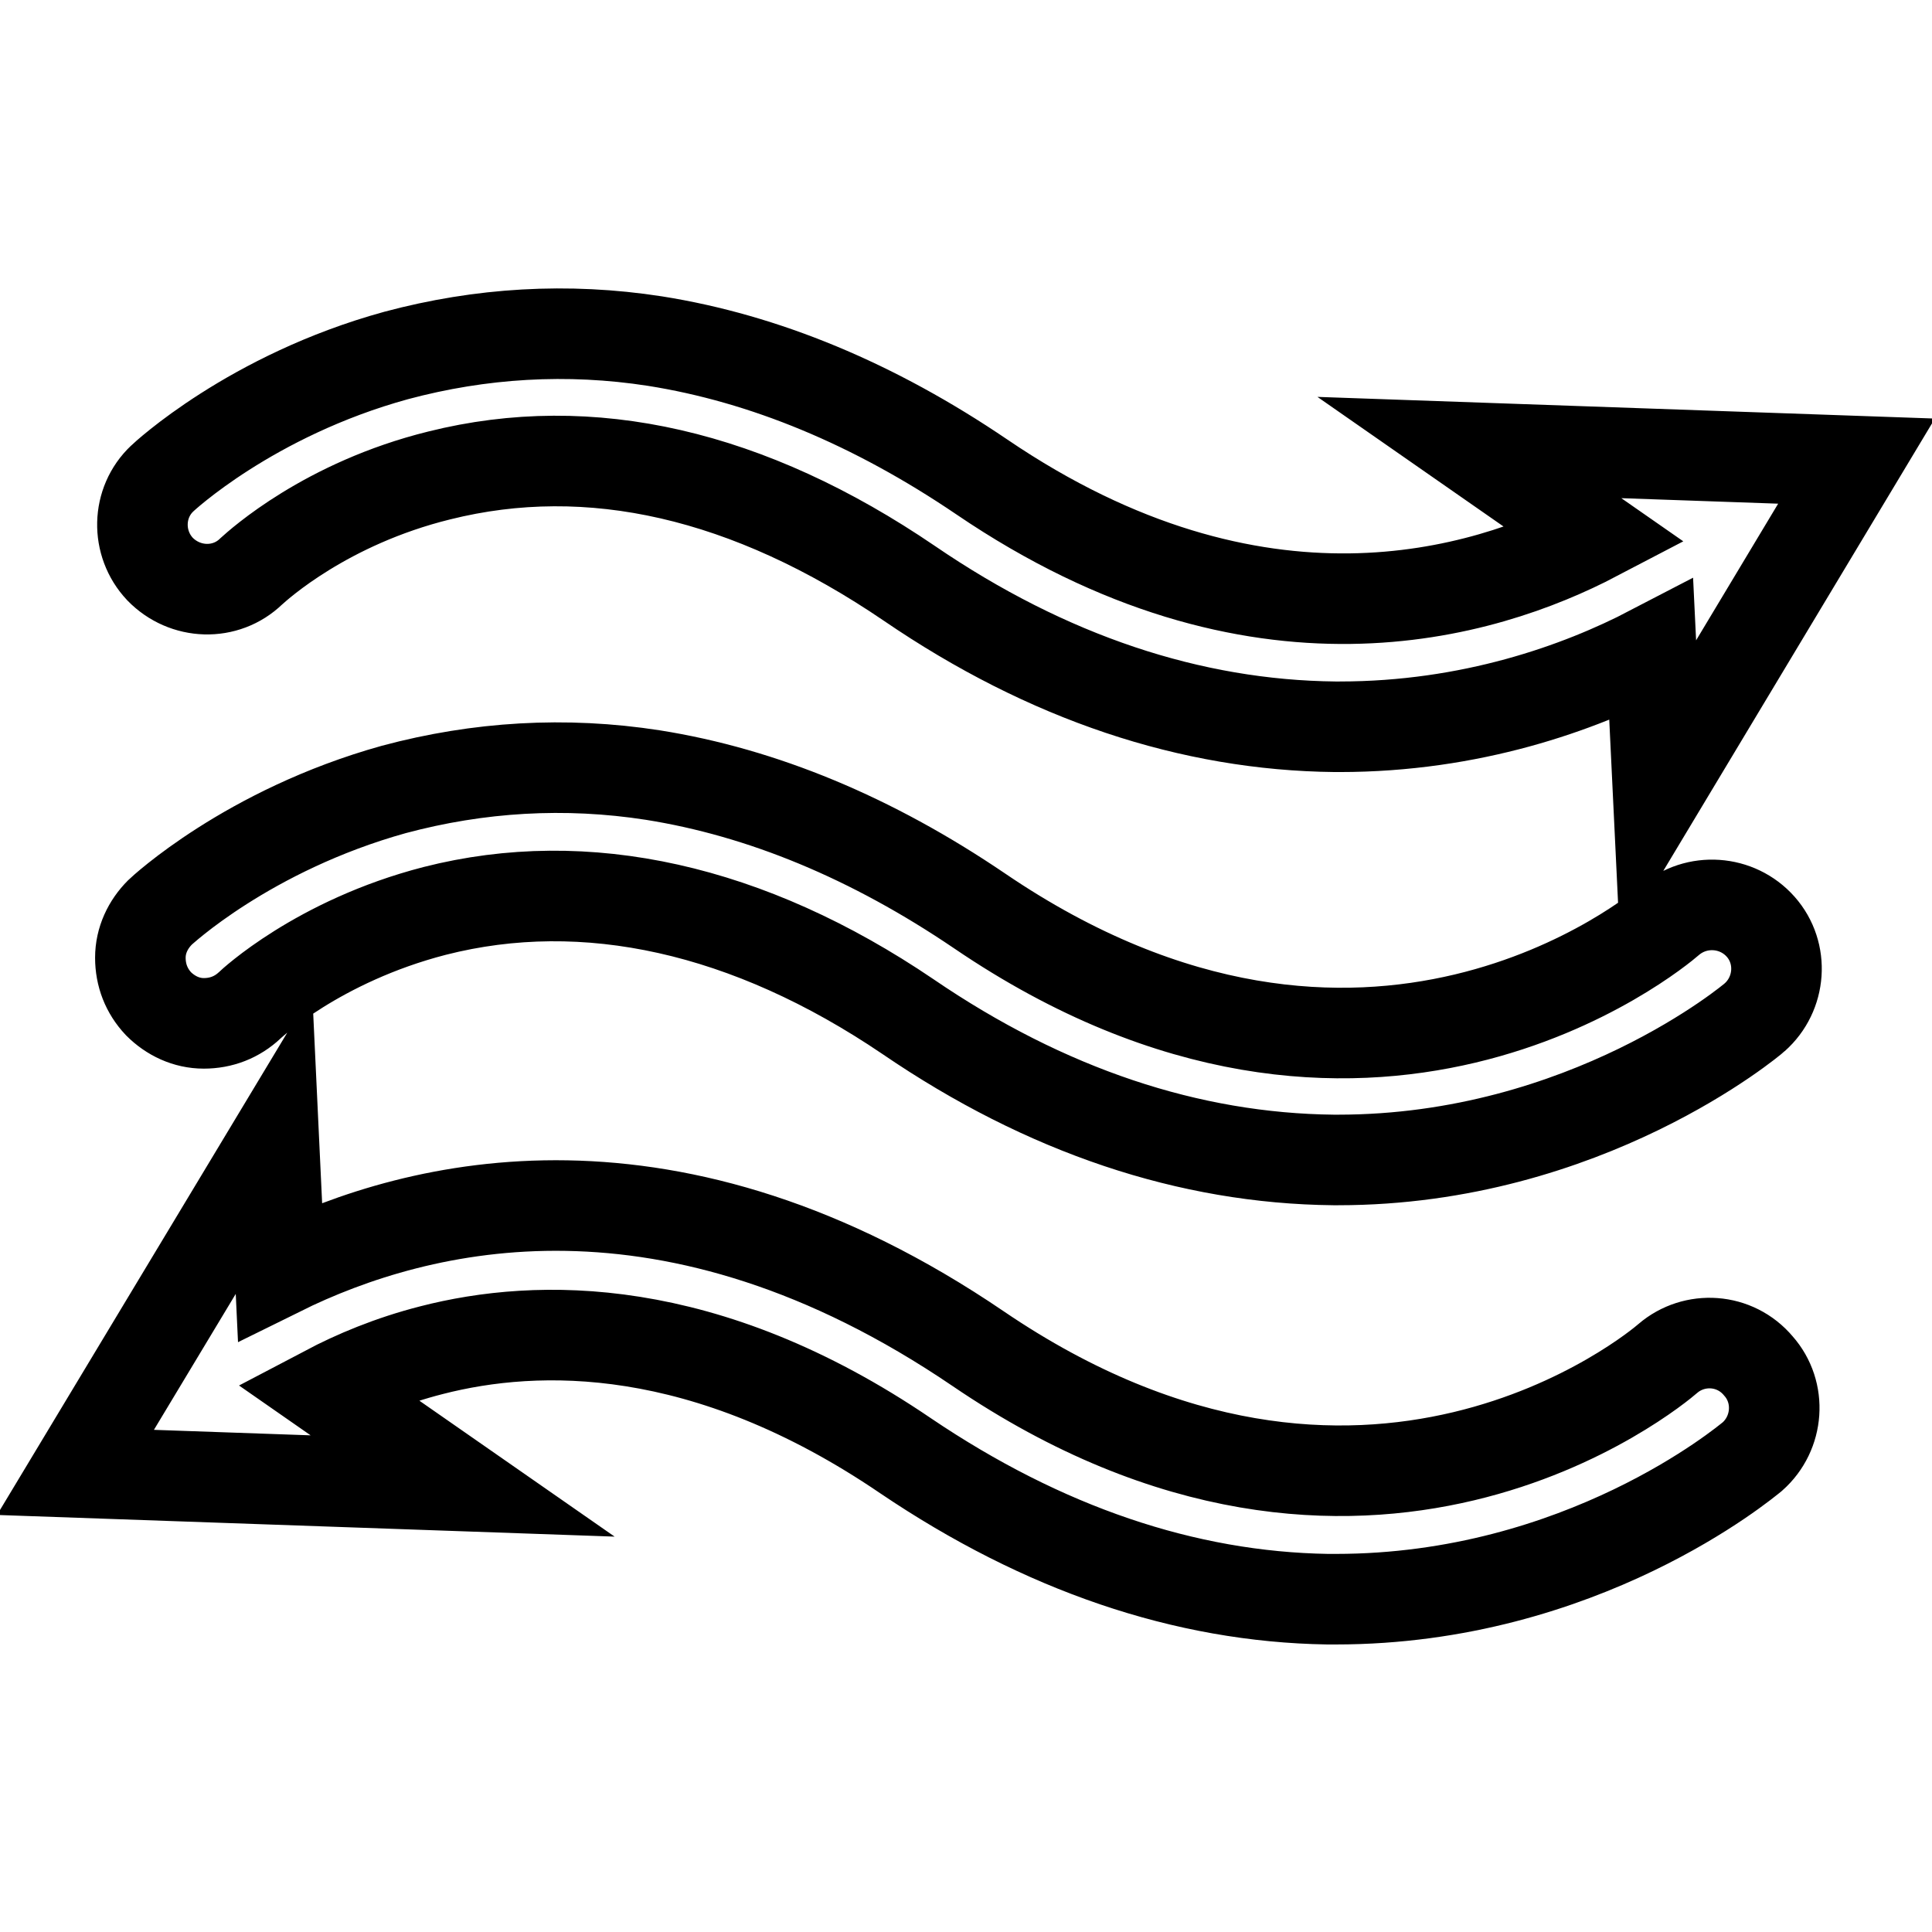
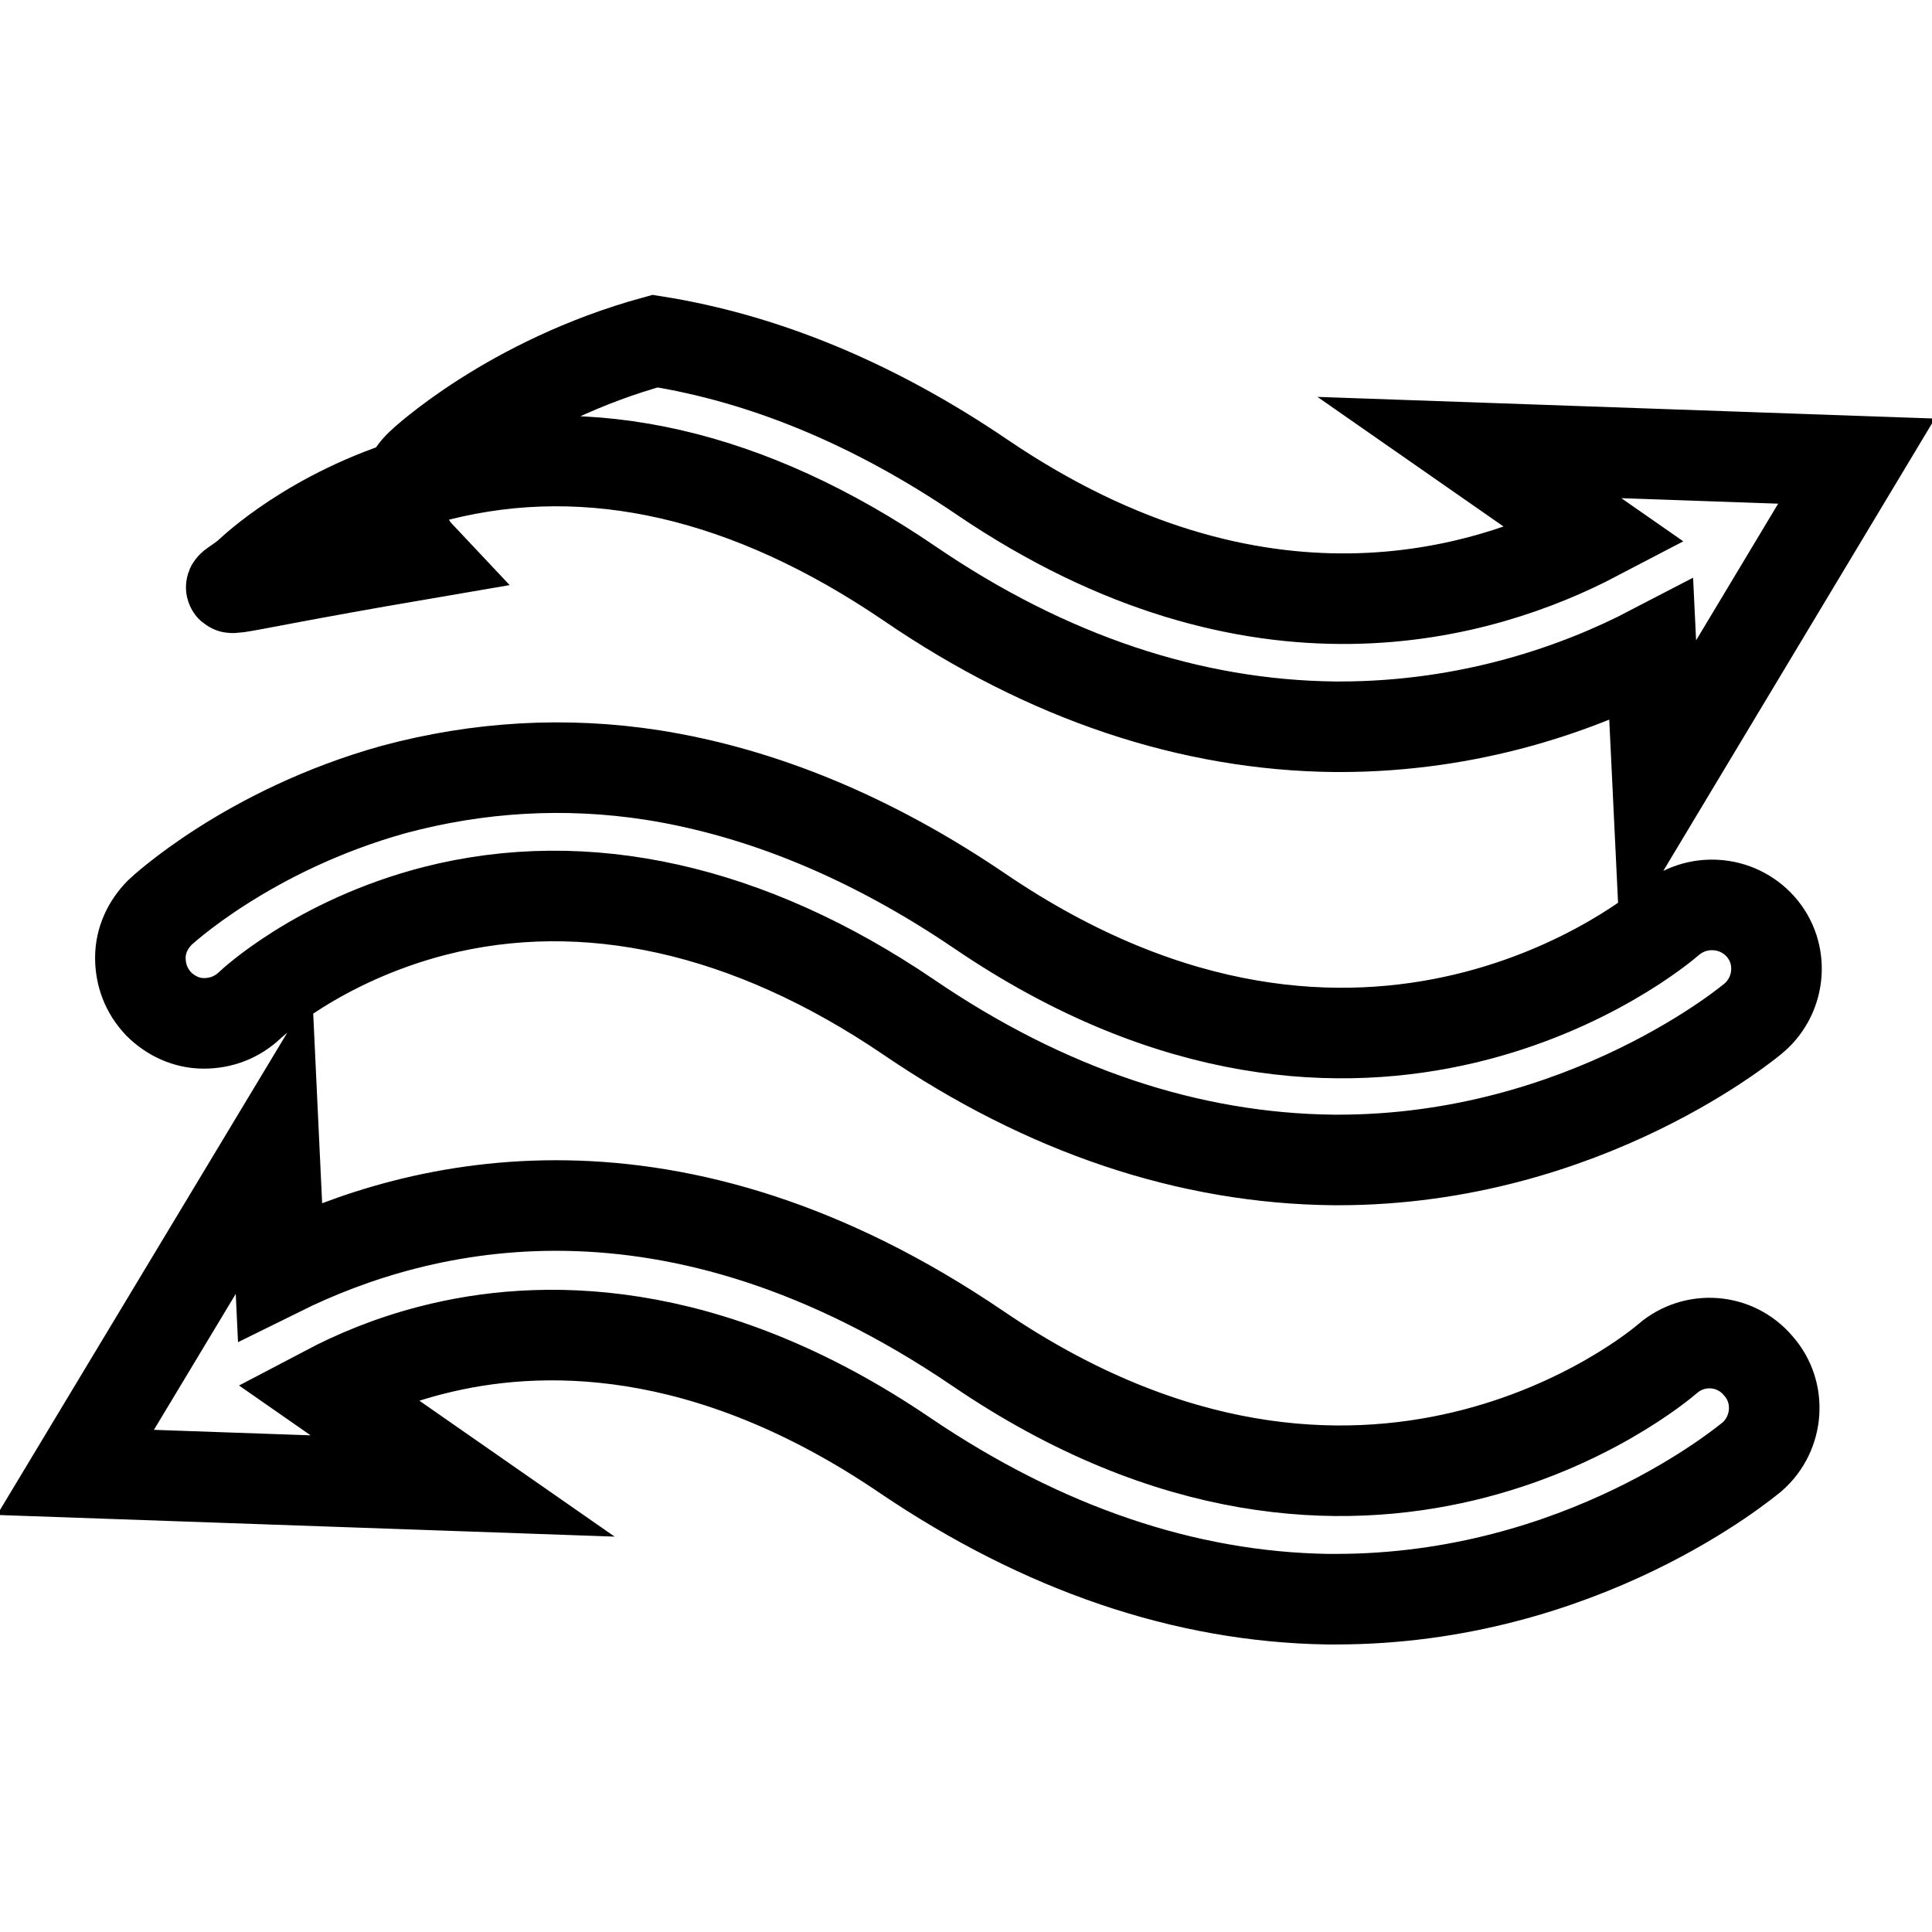
<svg xmlns="http://www.w3.org/2000/svg" version="1.1" x="0px" y="0px" viewBox="0 0 256 256" enable-background="new 0 0 256 256" xml:space="preserve">
  <g>
-     <path stroke-width="12" fill-opacity="0" stroke="#000000" d="M33.3,75.7c1-0.9,9.9-9,24.9-12.7c20-5,41-0.2,62.3,14.3c18.3,12.5,37.3,18.8,56.4,19c0.2,0,0.4,0,0.6,0 c17.4,0,31.7-5.1,41.3-10.1l0.9,18.7L246,61.1l-51.3-1.8L211.5,71c-14.9,7.8-44.9,17-81.4-7.8c-14.3-9.7-28.8-15.7-43.3-18 c-11.6-1.8-23.1-1.1-34.3,1.9c-19.3,5.3-30.9,16.2-31,16.3c-3.4,3.2-3.5,8.6-0.3,12C24.5,78.8,29.9,79,33.3,75.7L33.3,75.7z  M221.2,122c-1.6,1.4-40.1,33.6-91.4-1.3c-14.3-9.7-28.8-15.7-43.3-18c-11.6-1.8-23.1-1.1-34.3,1.9c-19.4,5.4-30.9,16.2-31,16.3 c-1.6,1.6-2.6,3.7-2.6,6c0,2.3,0.8,4.4,2.4,6.1c1.6,1.6,3.7,2.6,6,2.6c2.3,0,4.4-0.8,6.1-2.4c0.1-0.1,9-8.5,24.5-12.5 c20-5.1,41.6-0.3,62.7,14c18.3,12.5,37.3,18.8,56.4,19c0.2,0,0.4,0,0.6,0c32.9,0,55-18.7,55.2-18.9c3.5-3.1,3.9-8.5,0.8-12 C230.2,119.3,224.8,118.9,221.2,122L221.2,122z M221,180c-1.6,1.4-40.1,33.6-91.4-1.3c-40.6-27.6-73.9-19.5-92.5-10.3l-0.8-17 L10,195.1l51.3,1.8l-18.1-12.6c3.8-2,8.5-4,14-5.4c14-3.6,36.2-4.1,62.8,14c18.2,12.3,37,18.7,55.9,19l0.5,0c0.2,0,0.4,0,0.6,0 c32.6,0,54.2-18.1,55.2-18.9c3.5-3.1,3.9-8.5,0.8-12C229.9,177.3,224.5,177,221,180L221,180z" />
+     <path stroke-width="12" fill-opacity="0" stroke="#000000" d="M33.3,75.7c1-0.9,9.9-9,24.9-12.7c20-5,41-0.2,62.3,14.3c18.3,12.5,37.3,18.8,56.4,19c0.2,0,0.4,0,0.6,0 c17.4,0,31.7-5.1,41.3-10.1l0.9,18.7L246,61.1l-51.3-1.8L211.5,71c-14.9,7.8-44.9,17-81.4-7.8c-14.3-9.7-28.8-15.7-43.3-18 c-19.3,5.3-30.9,16.2-31,16.3c-3.4,3.2-3.5,8.6-0.3,12C24.5,78.8,29.9,79,33.3,75.7L33.3,75.7z  M221.2,122c-1.6,1.4-40.1,33.6-91.4-1.3c-14.3-9.7-28.8-15.7-43.3-18c-11.6-1.8-23.1-1.1-34.3,1.9c-19.4,5.4-30.9,16.2-31,16.3 c-1.6,1.6-2.6,3.7-2.6,6c0,2.3,0.8,4.4,2.4,6.1c1.6,1.6,3.7,2.6,6,2.6c2.3,0,4.4-0.8,6.1-2.4c0.1-0.1,9-8.5,24.5-12.5 c20-5.1,41.6-0.3,62.7,14c18.3,12.5,37.3,18.8,56.4,19c0.2,0,0.4,0,0.6,0c32.9,0,55-18.7,55.2-18.9c3.5-3.1,3.9-8.5,0.8-12 C230.2,119.3,224.8,118.9,221.2,122L221.2,122z M221,180c-1.6,1.4-40.1,33.6-91.4-1.3c-40.6-27.6-73.9-19.5-92.5-10.3l-0.8-17 L10,195.1l51.3,1.8l-18.1-12.6c3.8-2,8.5-4,14-5.4c14-3.6,36.2-4.1,62.8,14c18.2,12.3,37,18.7,55.9,19l0.5,0c0.2,0,0.4,0,0.6,0 c32.6,0,54.2-18.1,55.2-18.9c3.5-3.1,3.9-8.5,0.8-12C229.9,177.3,224.5,177,221,180L221,180z" />
  </g>
</svg>